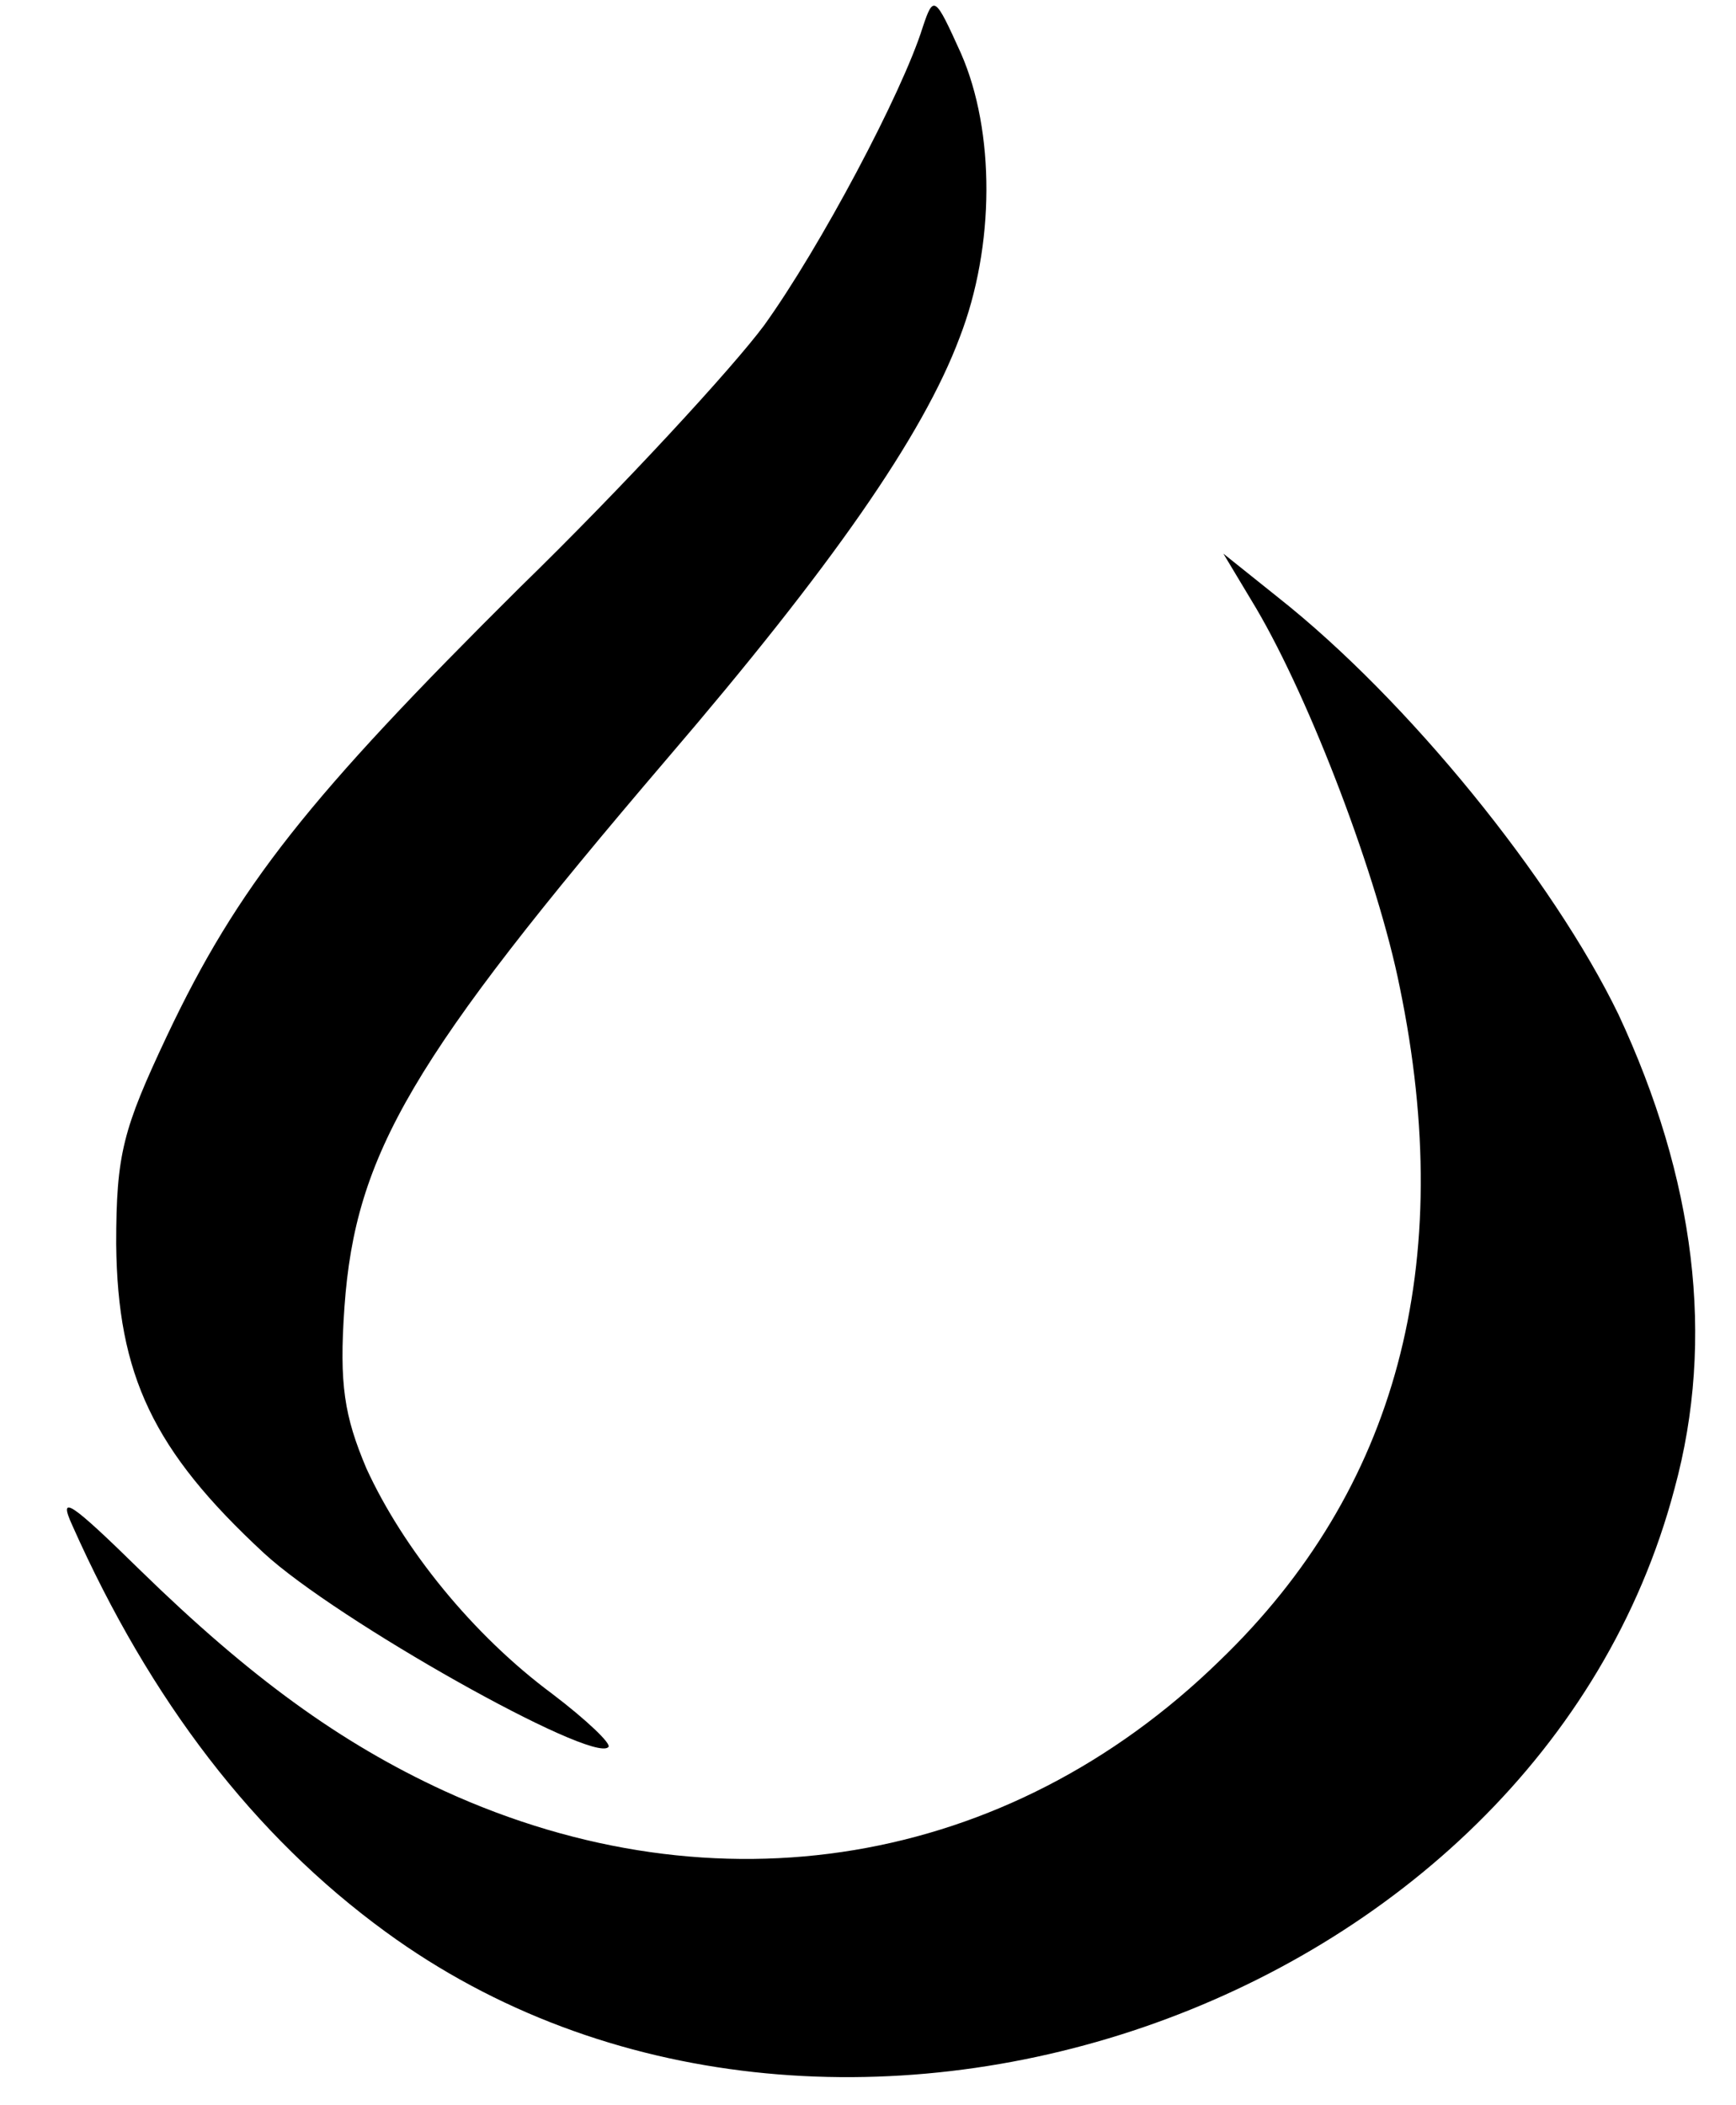
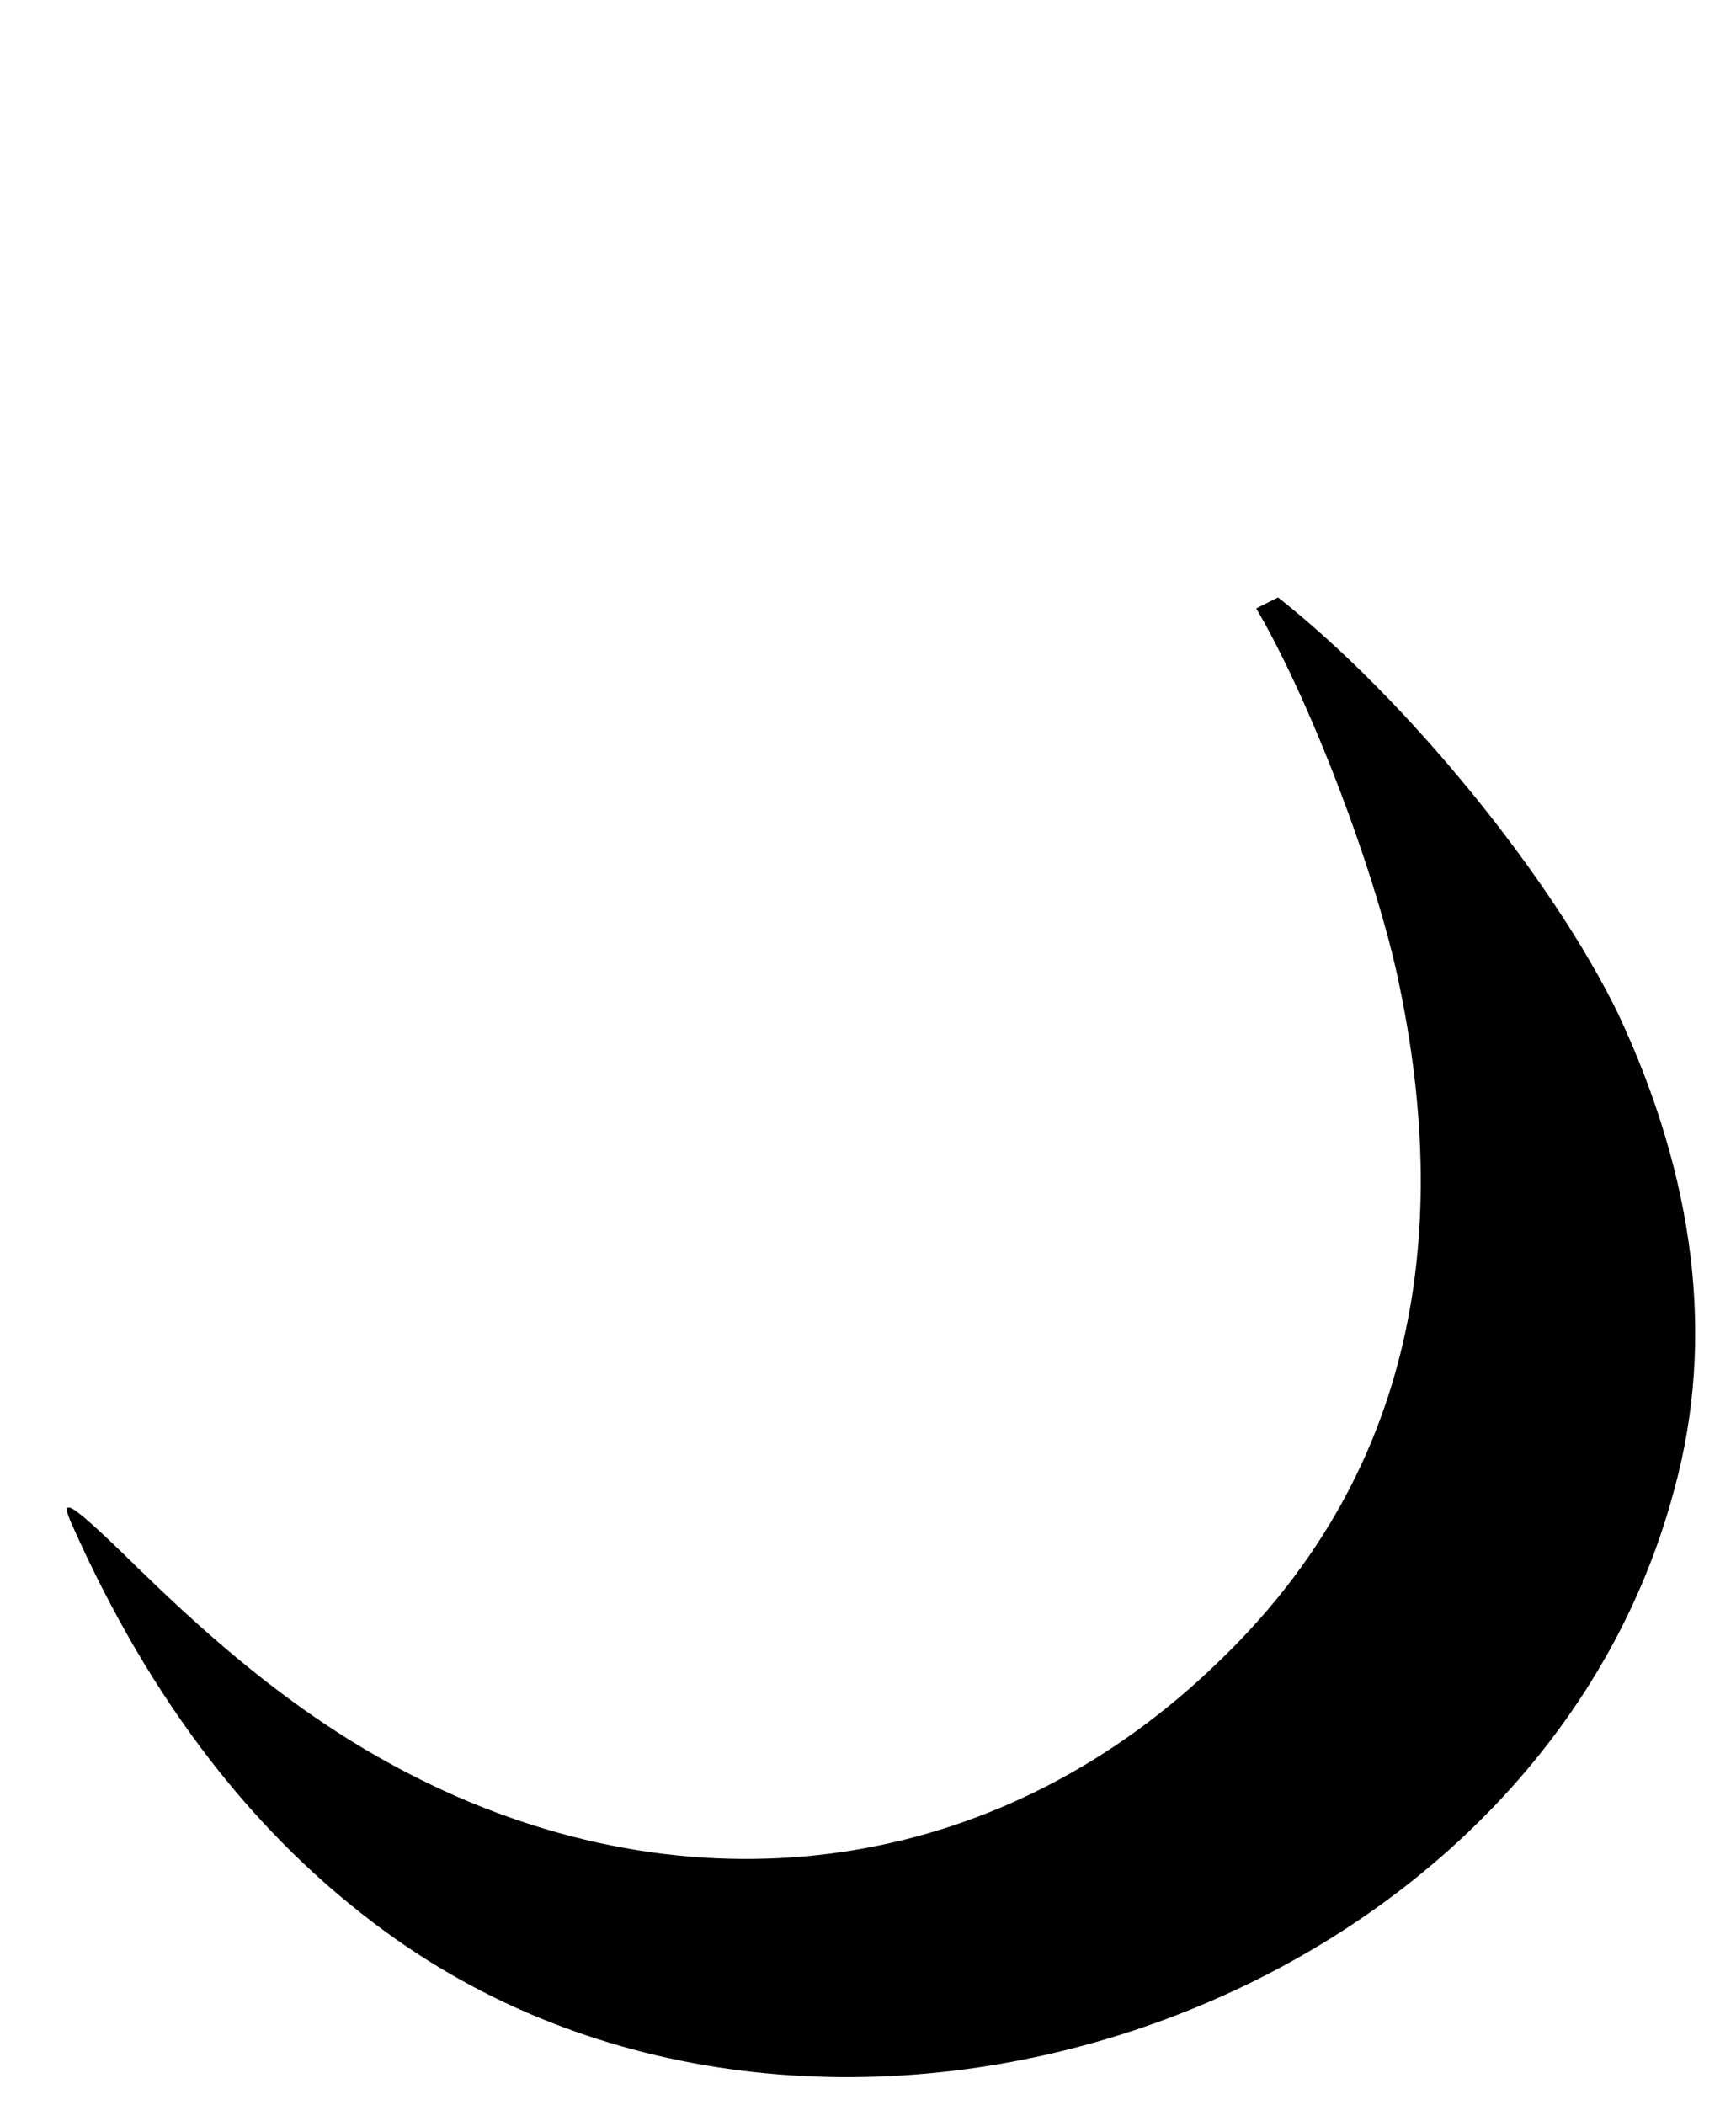
<svg xmlns="http://www.w3.org/2000/svg" version="1.0" width="127pt" height="154pt" viewBox="0 0 127 154" preserveAspectRatio="xMidYMid meet">
  <g transform="translate(0,154) scale(0.1,-0.1)" fill="#000000" stroke="none">
-     <path d="M675 1520 c-15 -48 -75 -161 -116 -218 -23 -31 -103 -118 -179 -192 -154 -153 -206 -218 -258 -328 -32 -68 -37 -86 -37 -152 1 -96 27 -151 108 -226 53 -49 240 -154 252 -142 3 2 -16 20 -41 39 -58 43 -109 106 -136 165 -16 38 -20 61 -16 118 8 112 49 182 236 401 120 140 187 236 214 308 26 67 26 151 1 208 -19 42 -20 43 -28 19z" />
-     <path d="M919 1095 c40 -68 89 -197 105 -277 42 -203 -2 -368 -132 -493 -155 -151 -368 -186 -567 -95 -76 35 -142 83 -222 161 -51 50 -61 57 -50 33 57 -128 133 -227 229 -297 323 -236 842 -58 943 324 30 110 15 227 -41 347 -48 99 -154 230 -249 305 l-40 32 24 -40z" />
+     <path d="M919 1095 c40 -68 89 -197 105 -277 42 -203 -2 -368 -132 -493 -155 -151 -368 -186 -567 -95 -76 35 -142 83 -222 161 -51 50 -61 57 -50 33 57 -128 133 -227 229 -297 323 -236 842 -58 943 324 30 110 15 227 -41 347 -48 99 -154 230 -249 305 z" />
  </g>
</svg>